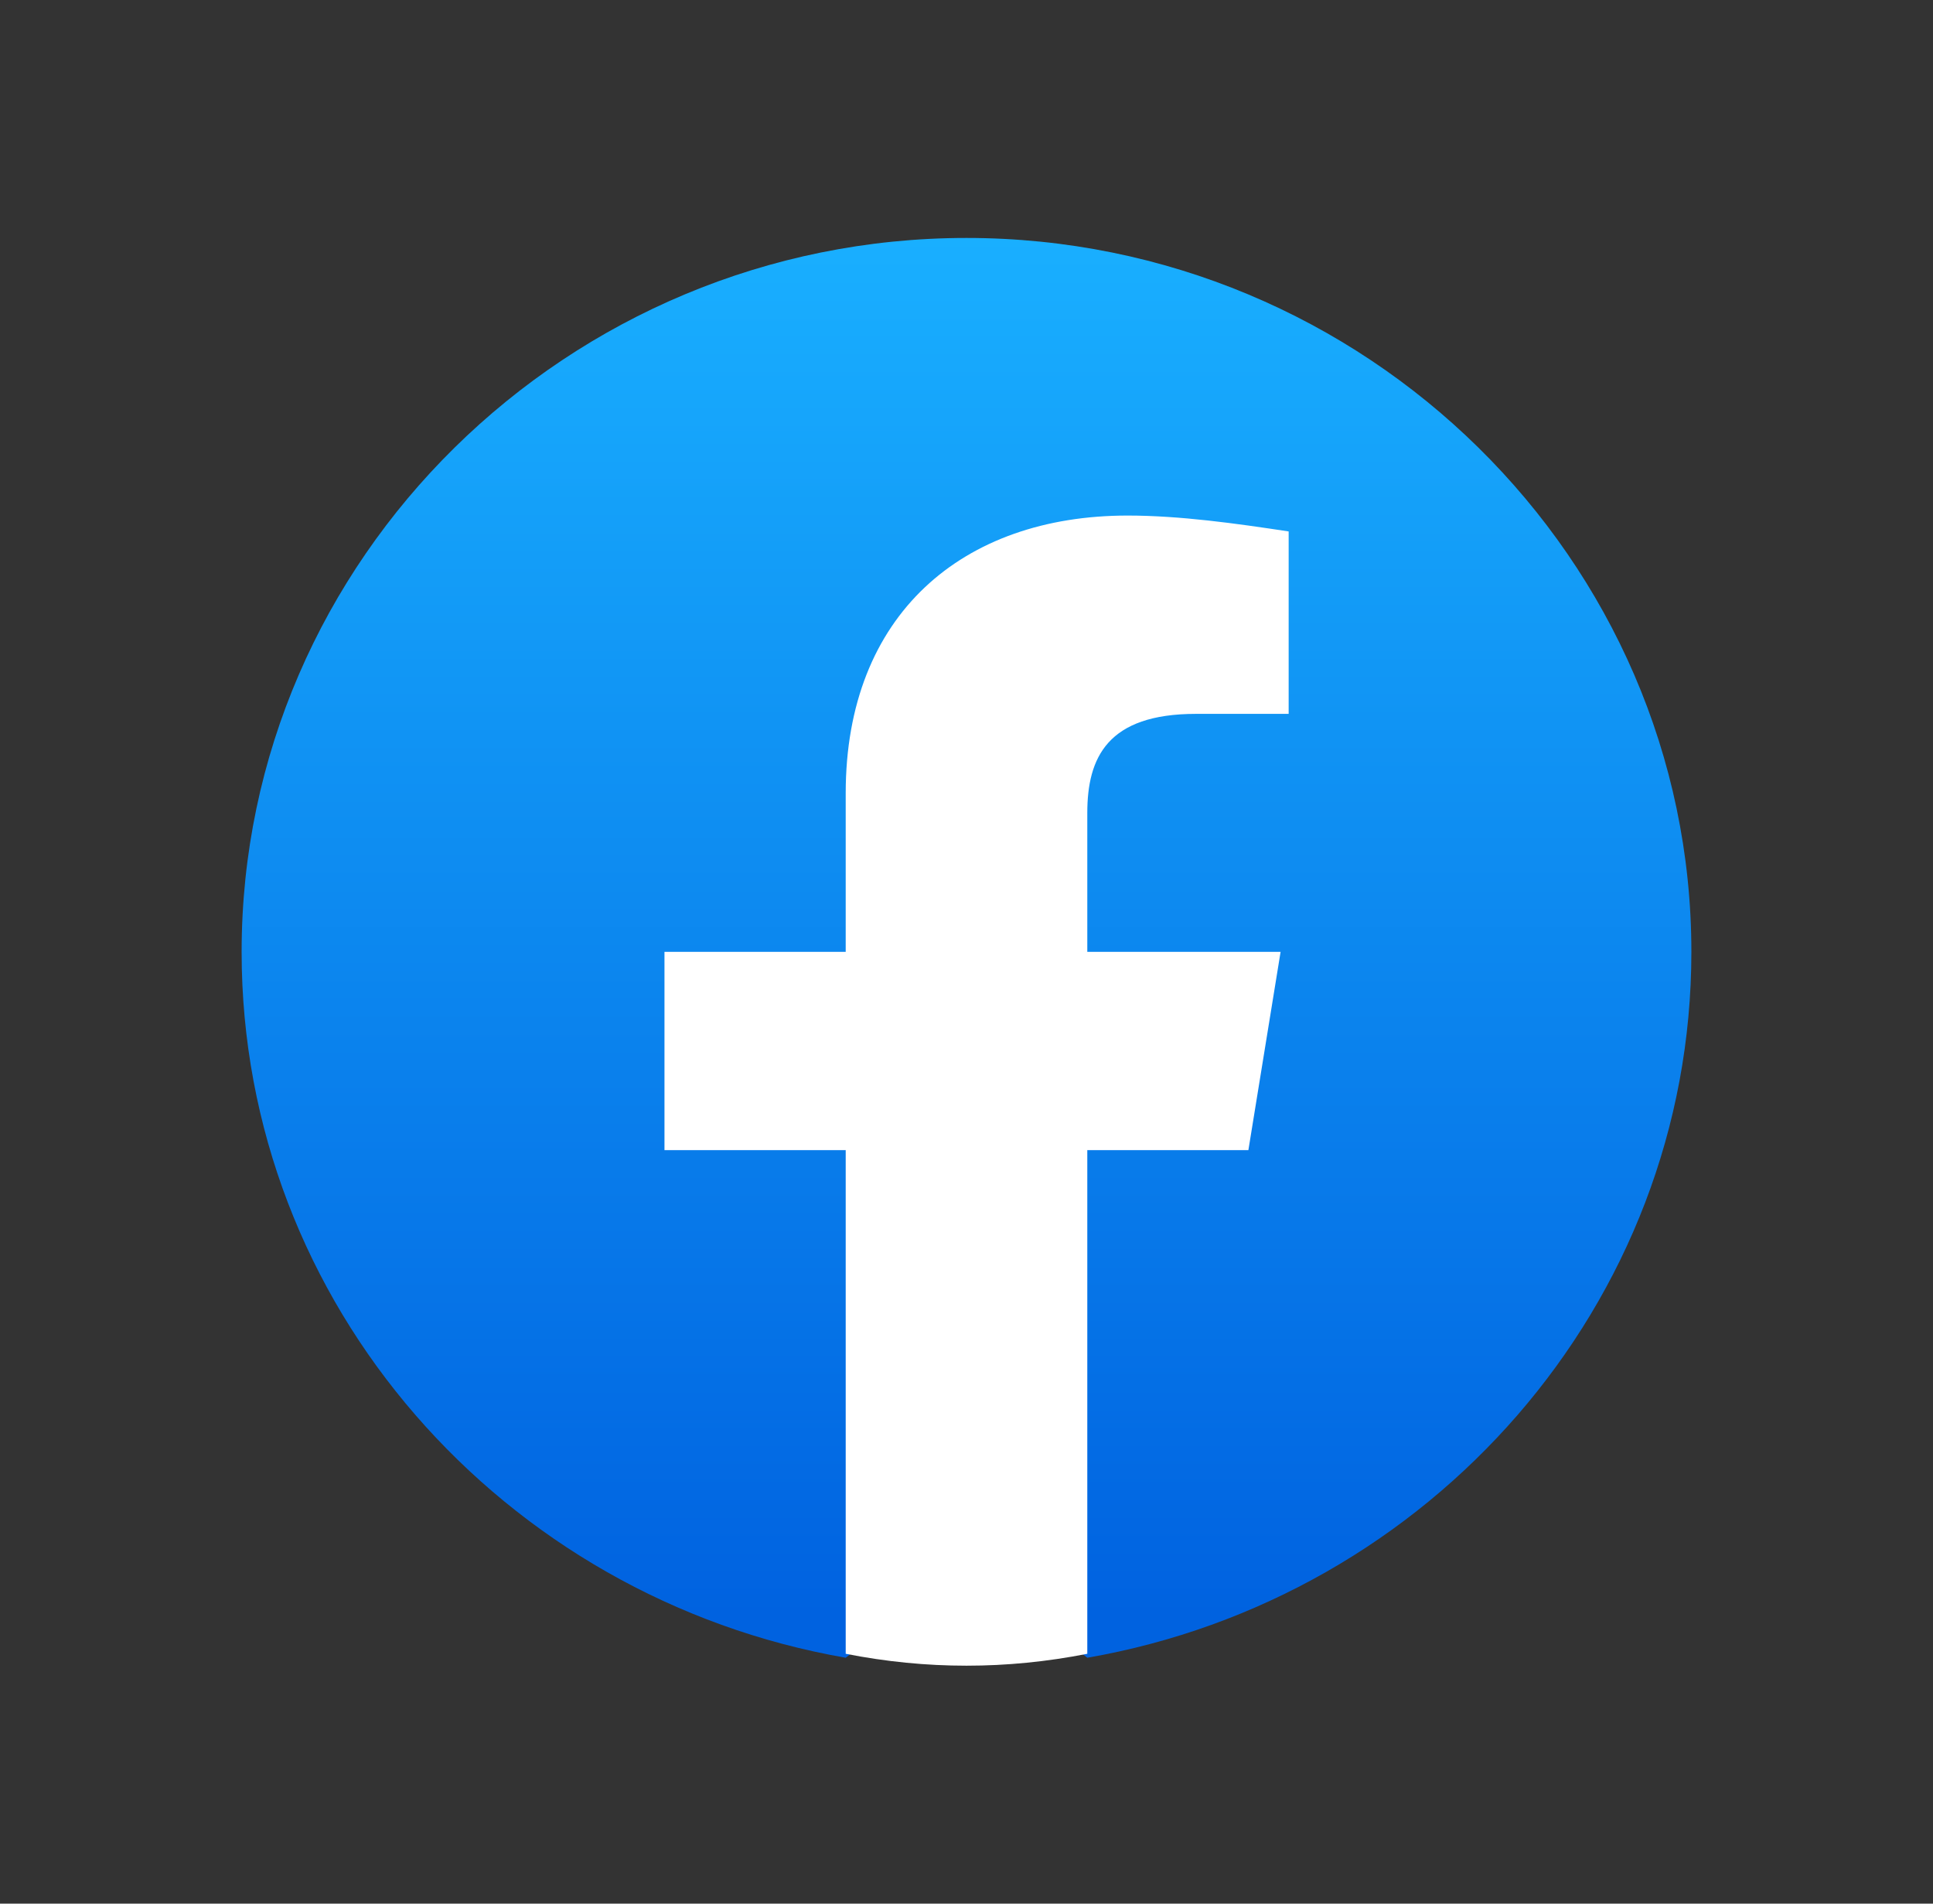
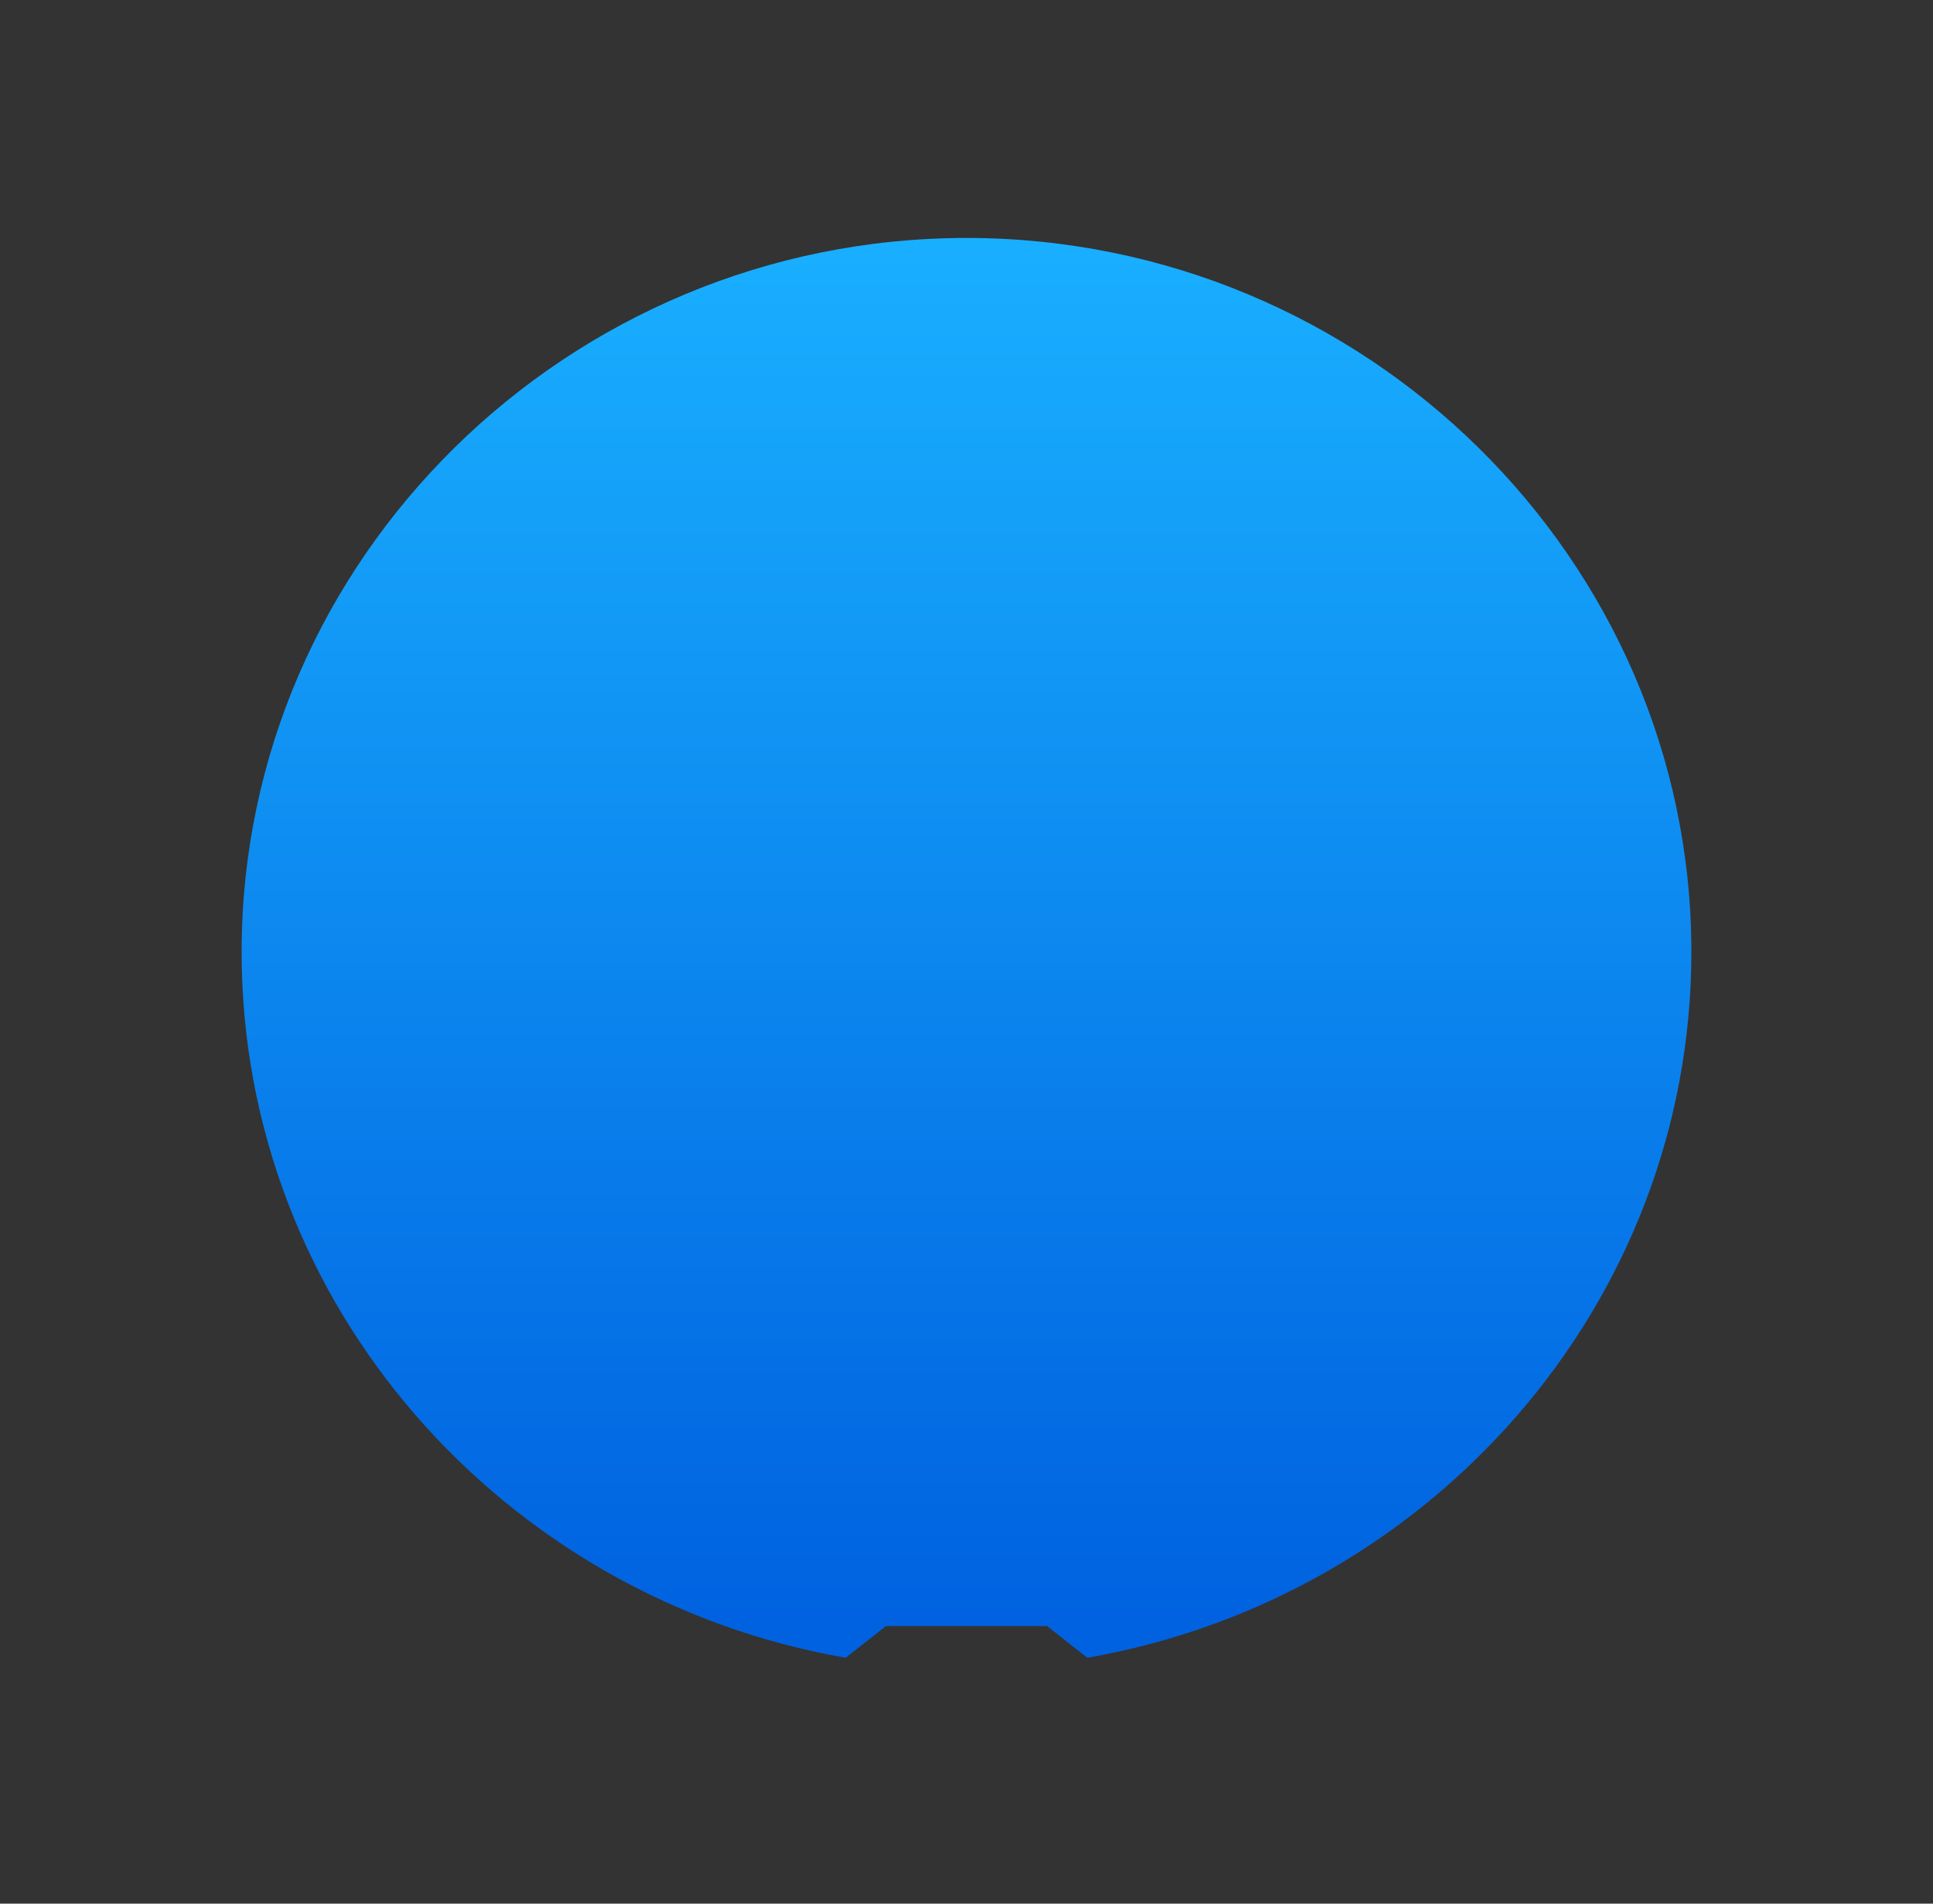
<svg xmlns="http://www.w3.org/2000/svg" width="65" height="64" viewBox="0 0 65 64" fill="none">
  <rect x="0" y="0" width="65" height="64" fill="#333333" stroke="none" />
  <path d="M28.438 55.733C16.927 53.733 8.125 43.867 8.125 32C8.125 18.8 19.094 8 32.5 8C45.906 8 56.875 18.8 56.875 32C56.875 43.867 48.073 53.733 36.562 55.733L35.208 54.667H29.792L28.438 55.733Z" fill="url(#paint0_linear_85_1432)" />
-   <path d="M41.979 38.667L43.062 32H36.562V27.333C36.562 25.467 37.24 24 40.219 24H43.333V17.867C41.573 17.6 39.677 17.333 37.917 17.333C32.365 17.333 28.438 20.667 28.438 26.667V32H22.344V38.667H28.438V55.6C29.792 55.867 31.146 56 32.5 56C33.854 56 35.208 55.867 36.562 55.6V38.667H41.979Z" fill="white" />
  <defs>
    <linearGradient id="paint0_linear_85_1432" x1="32.5" y1="54.339" x2="32.5" y2="8" gradientUnits="userSpaceOnUse">
      <stop stop-color="#0062E0" />
      <stop offset="1" stop-color="#19AFFF" />
    </linearGradient>
  </defs>
</svg>